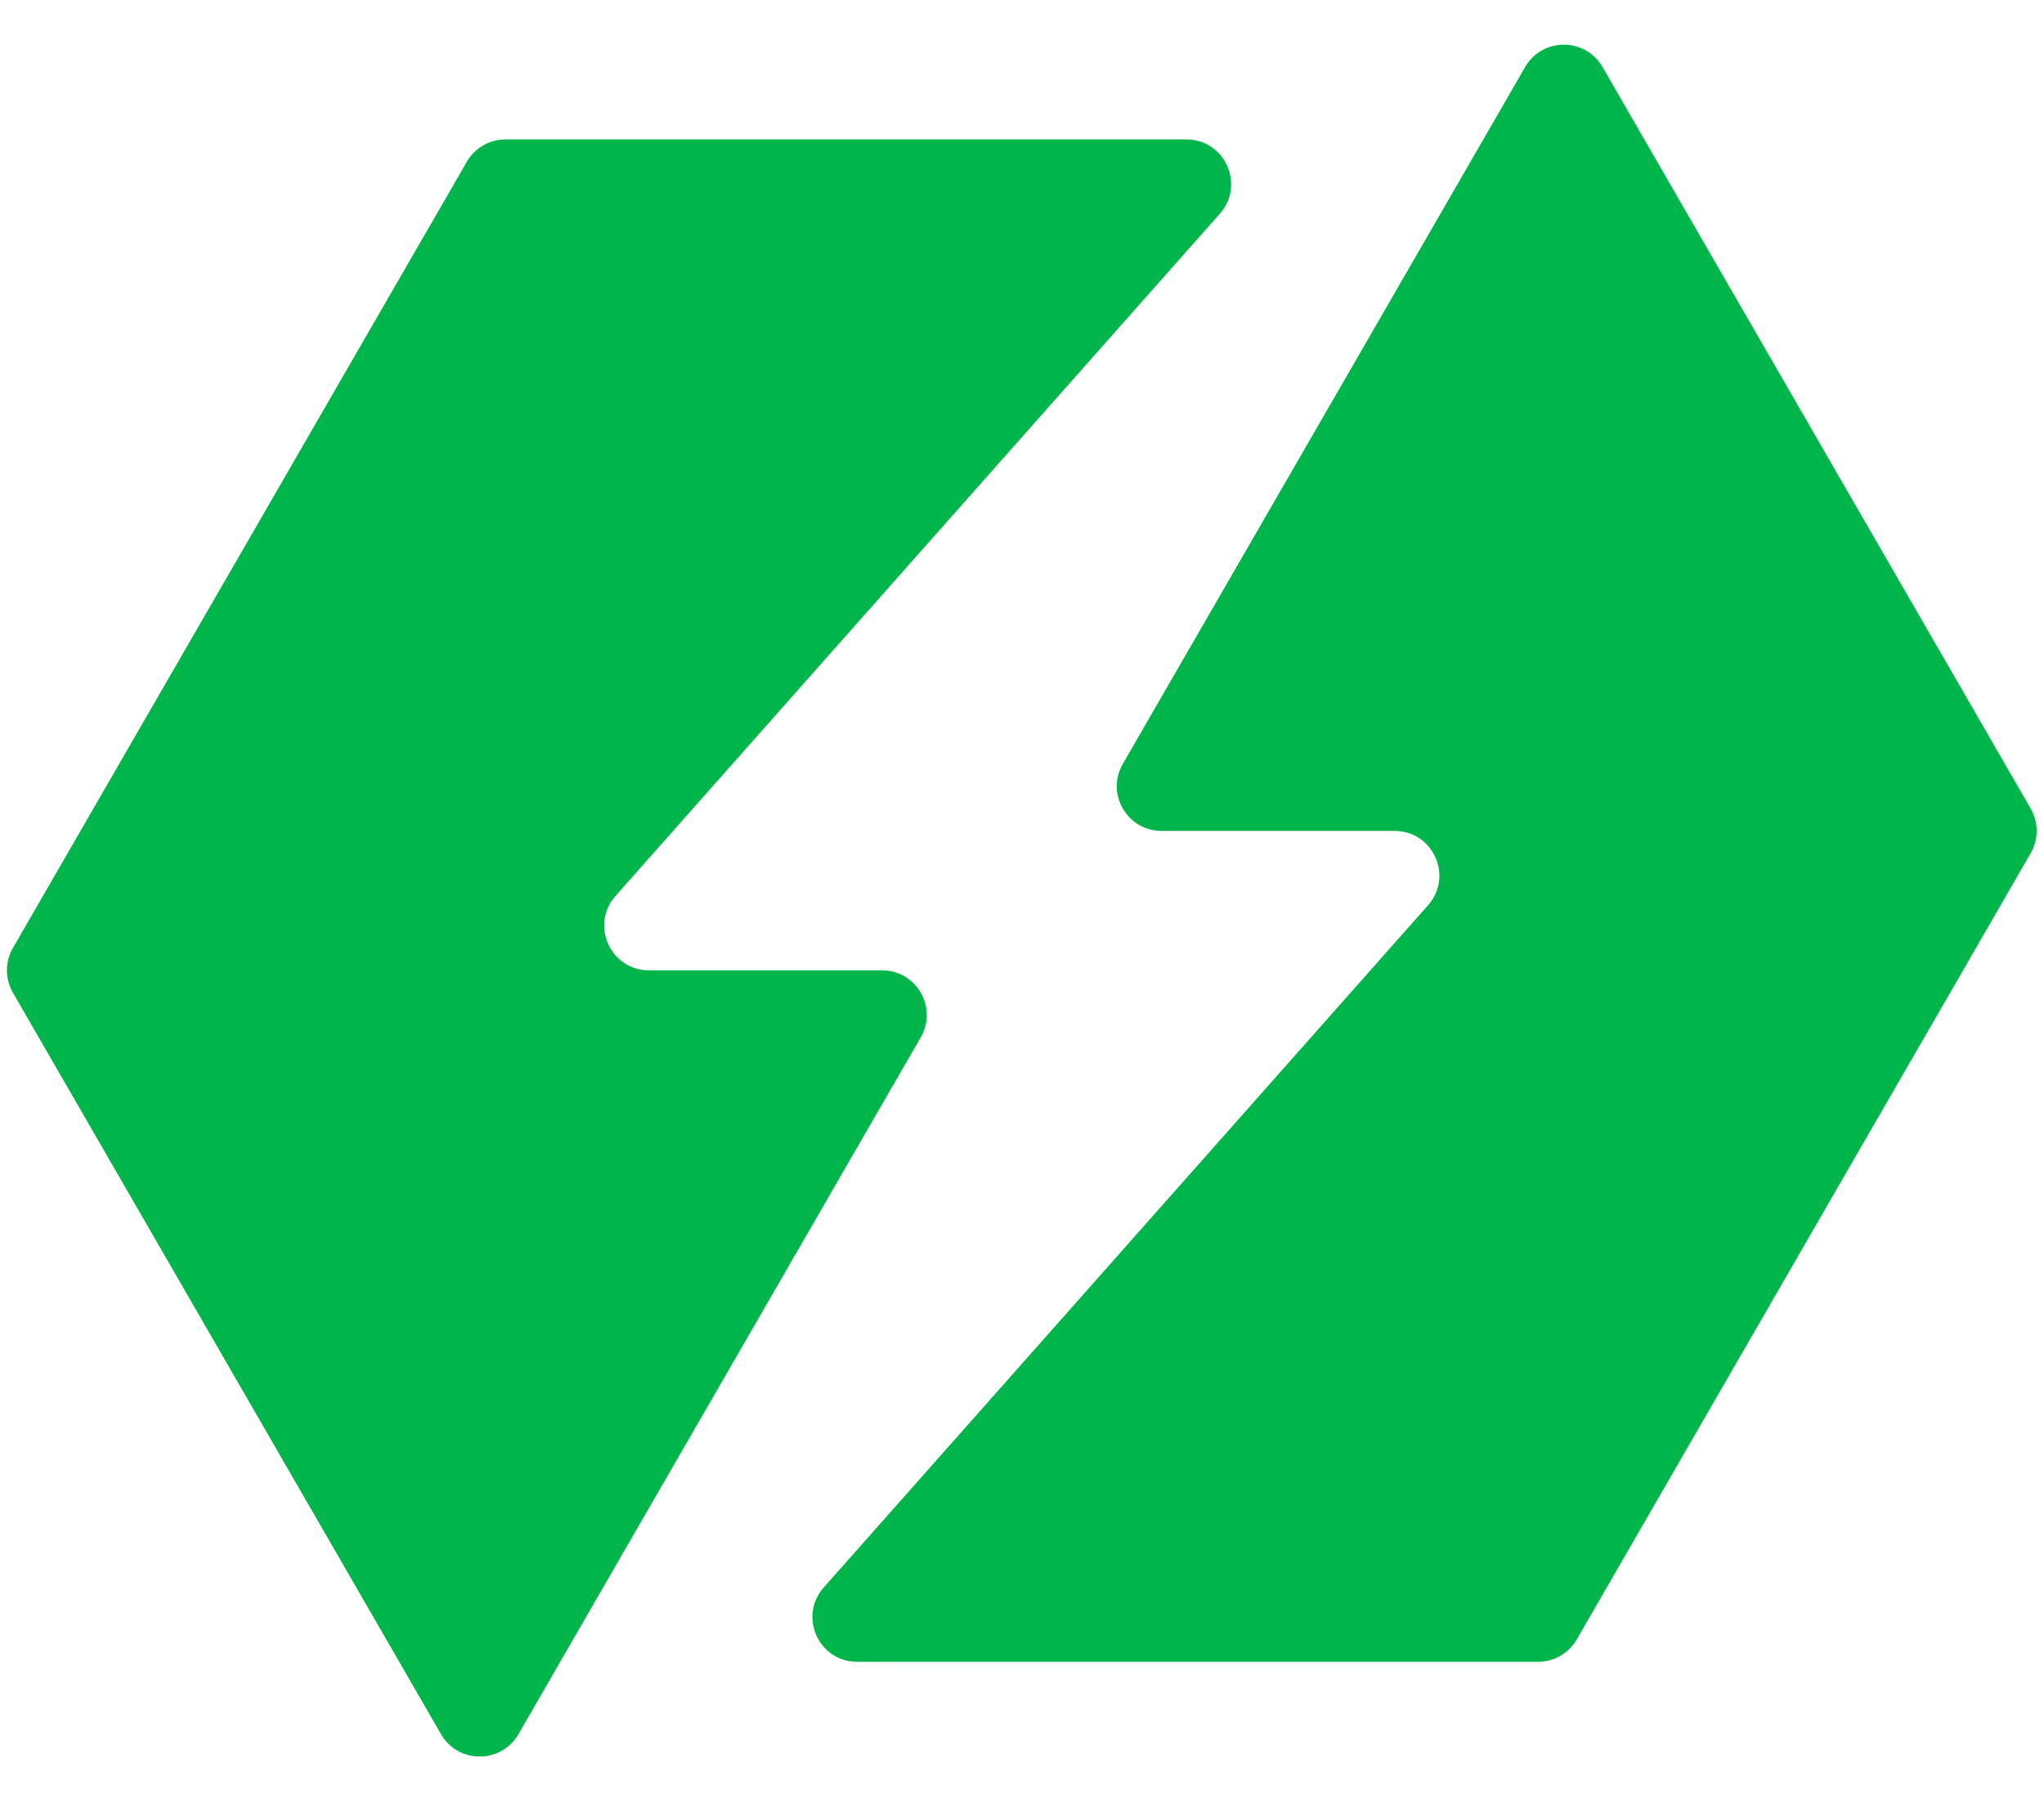
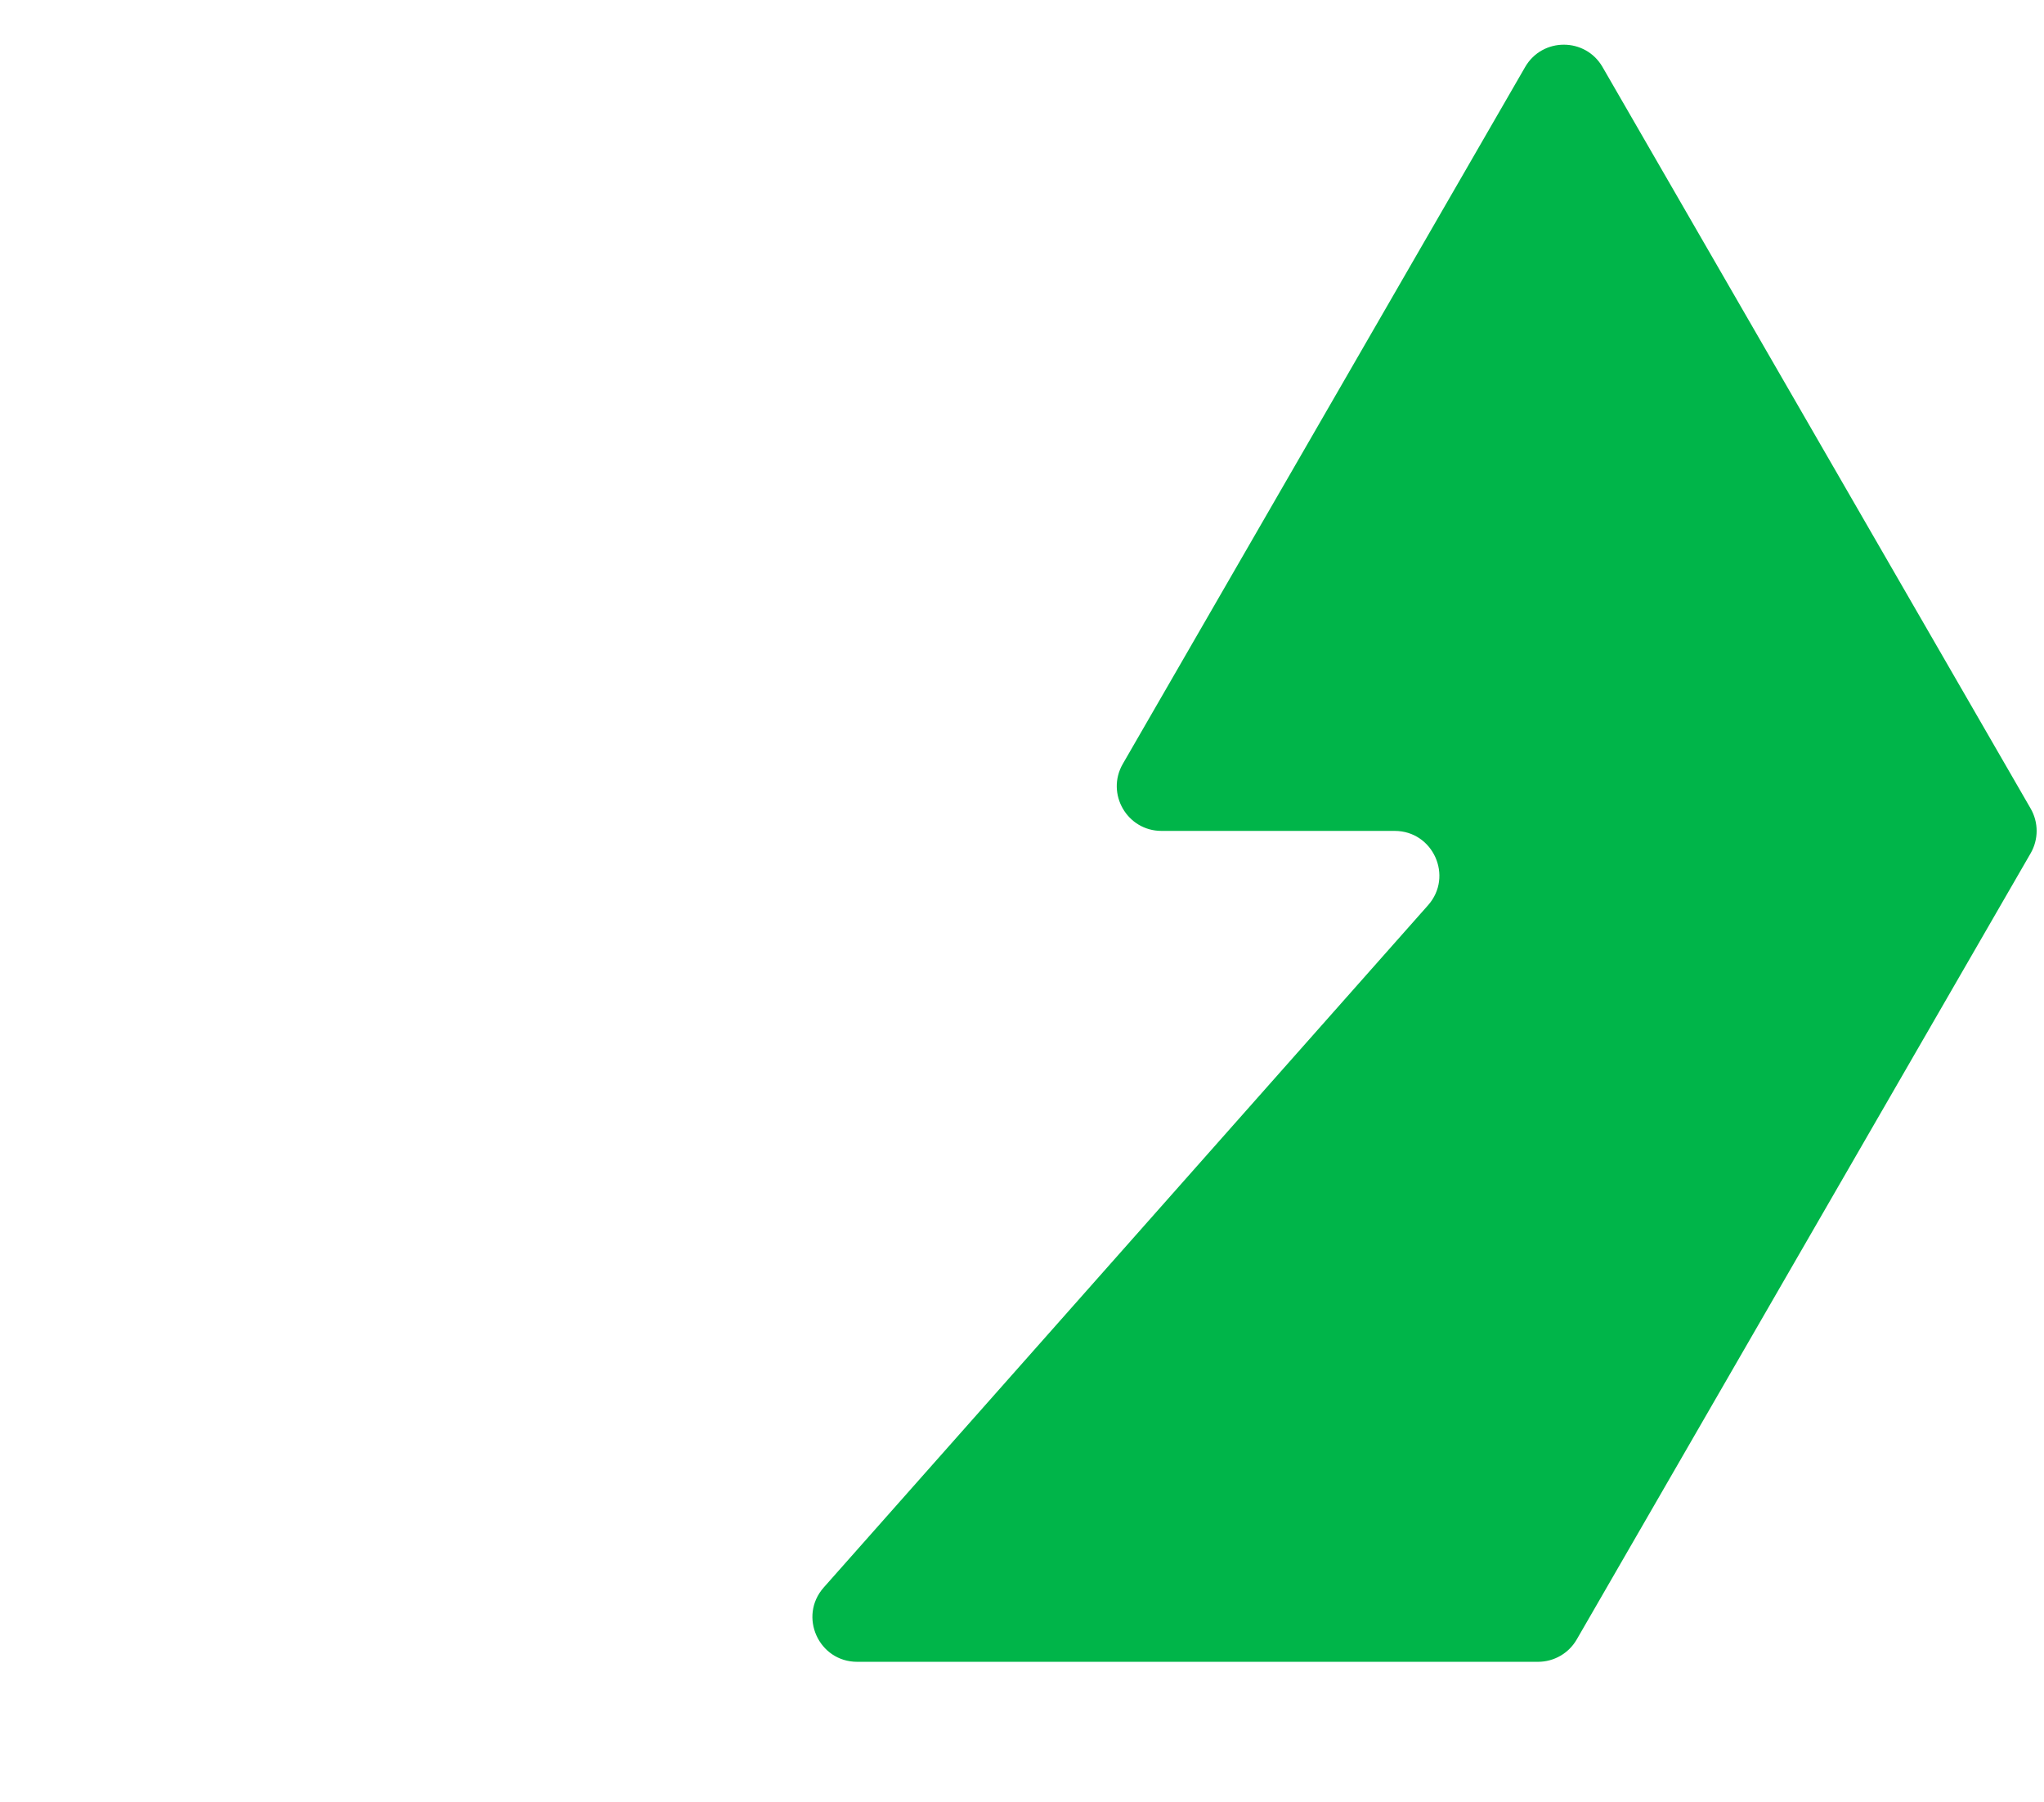
<svg xmlns="http://www.w3.org/2000/svg" width="2287" height="2016" viewBox="0 0 2287 2016" fill="none">
-   <path d="M522.316 181C531.248 165.53 547.754 156 565.618 156L1327.42 156C1370.52 156 1393.42 206.889 1364.84 239.153L688.656 1002.52C660.077 1034.79 682.983 1085.68 726.084 1085.68H986.897C1025.39 1085.68 1049.44 1127.34 1030.2 1160.68L580.051 1940.36C560.806 1973.69 512.694 1973.69 493.449 1940.36L14.434 1110.68C5.502 1095.21 5.502 1076.15 14.434 1060.68L522.316 181Z" fill="#00B549" />
  <path d="M1764.18 1834.36C1755.25 1849.83 1738.75 1859.36 1720.88 1859.36L959.084 1859.36C915.983 1859.36 893.077 1808.47 921.656 1776.2L1597.84 1012.83C1626.42 980.569 1603.52 929.68 1560.42 929.68H1299.6C1261.11 929.68 1237.06 888.013 1256.3 854.68L1706.45 75.001C1725.69 41.668 1773.81 41.668 1793.05 75.001L2272.07 904.68C2281 920.15 2281 939.21 2272.07 954.68L1764.18 1834.36Z" fill="#00B549" />
</svg>